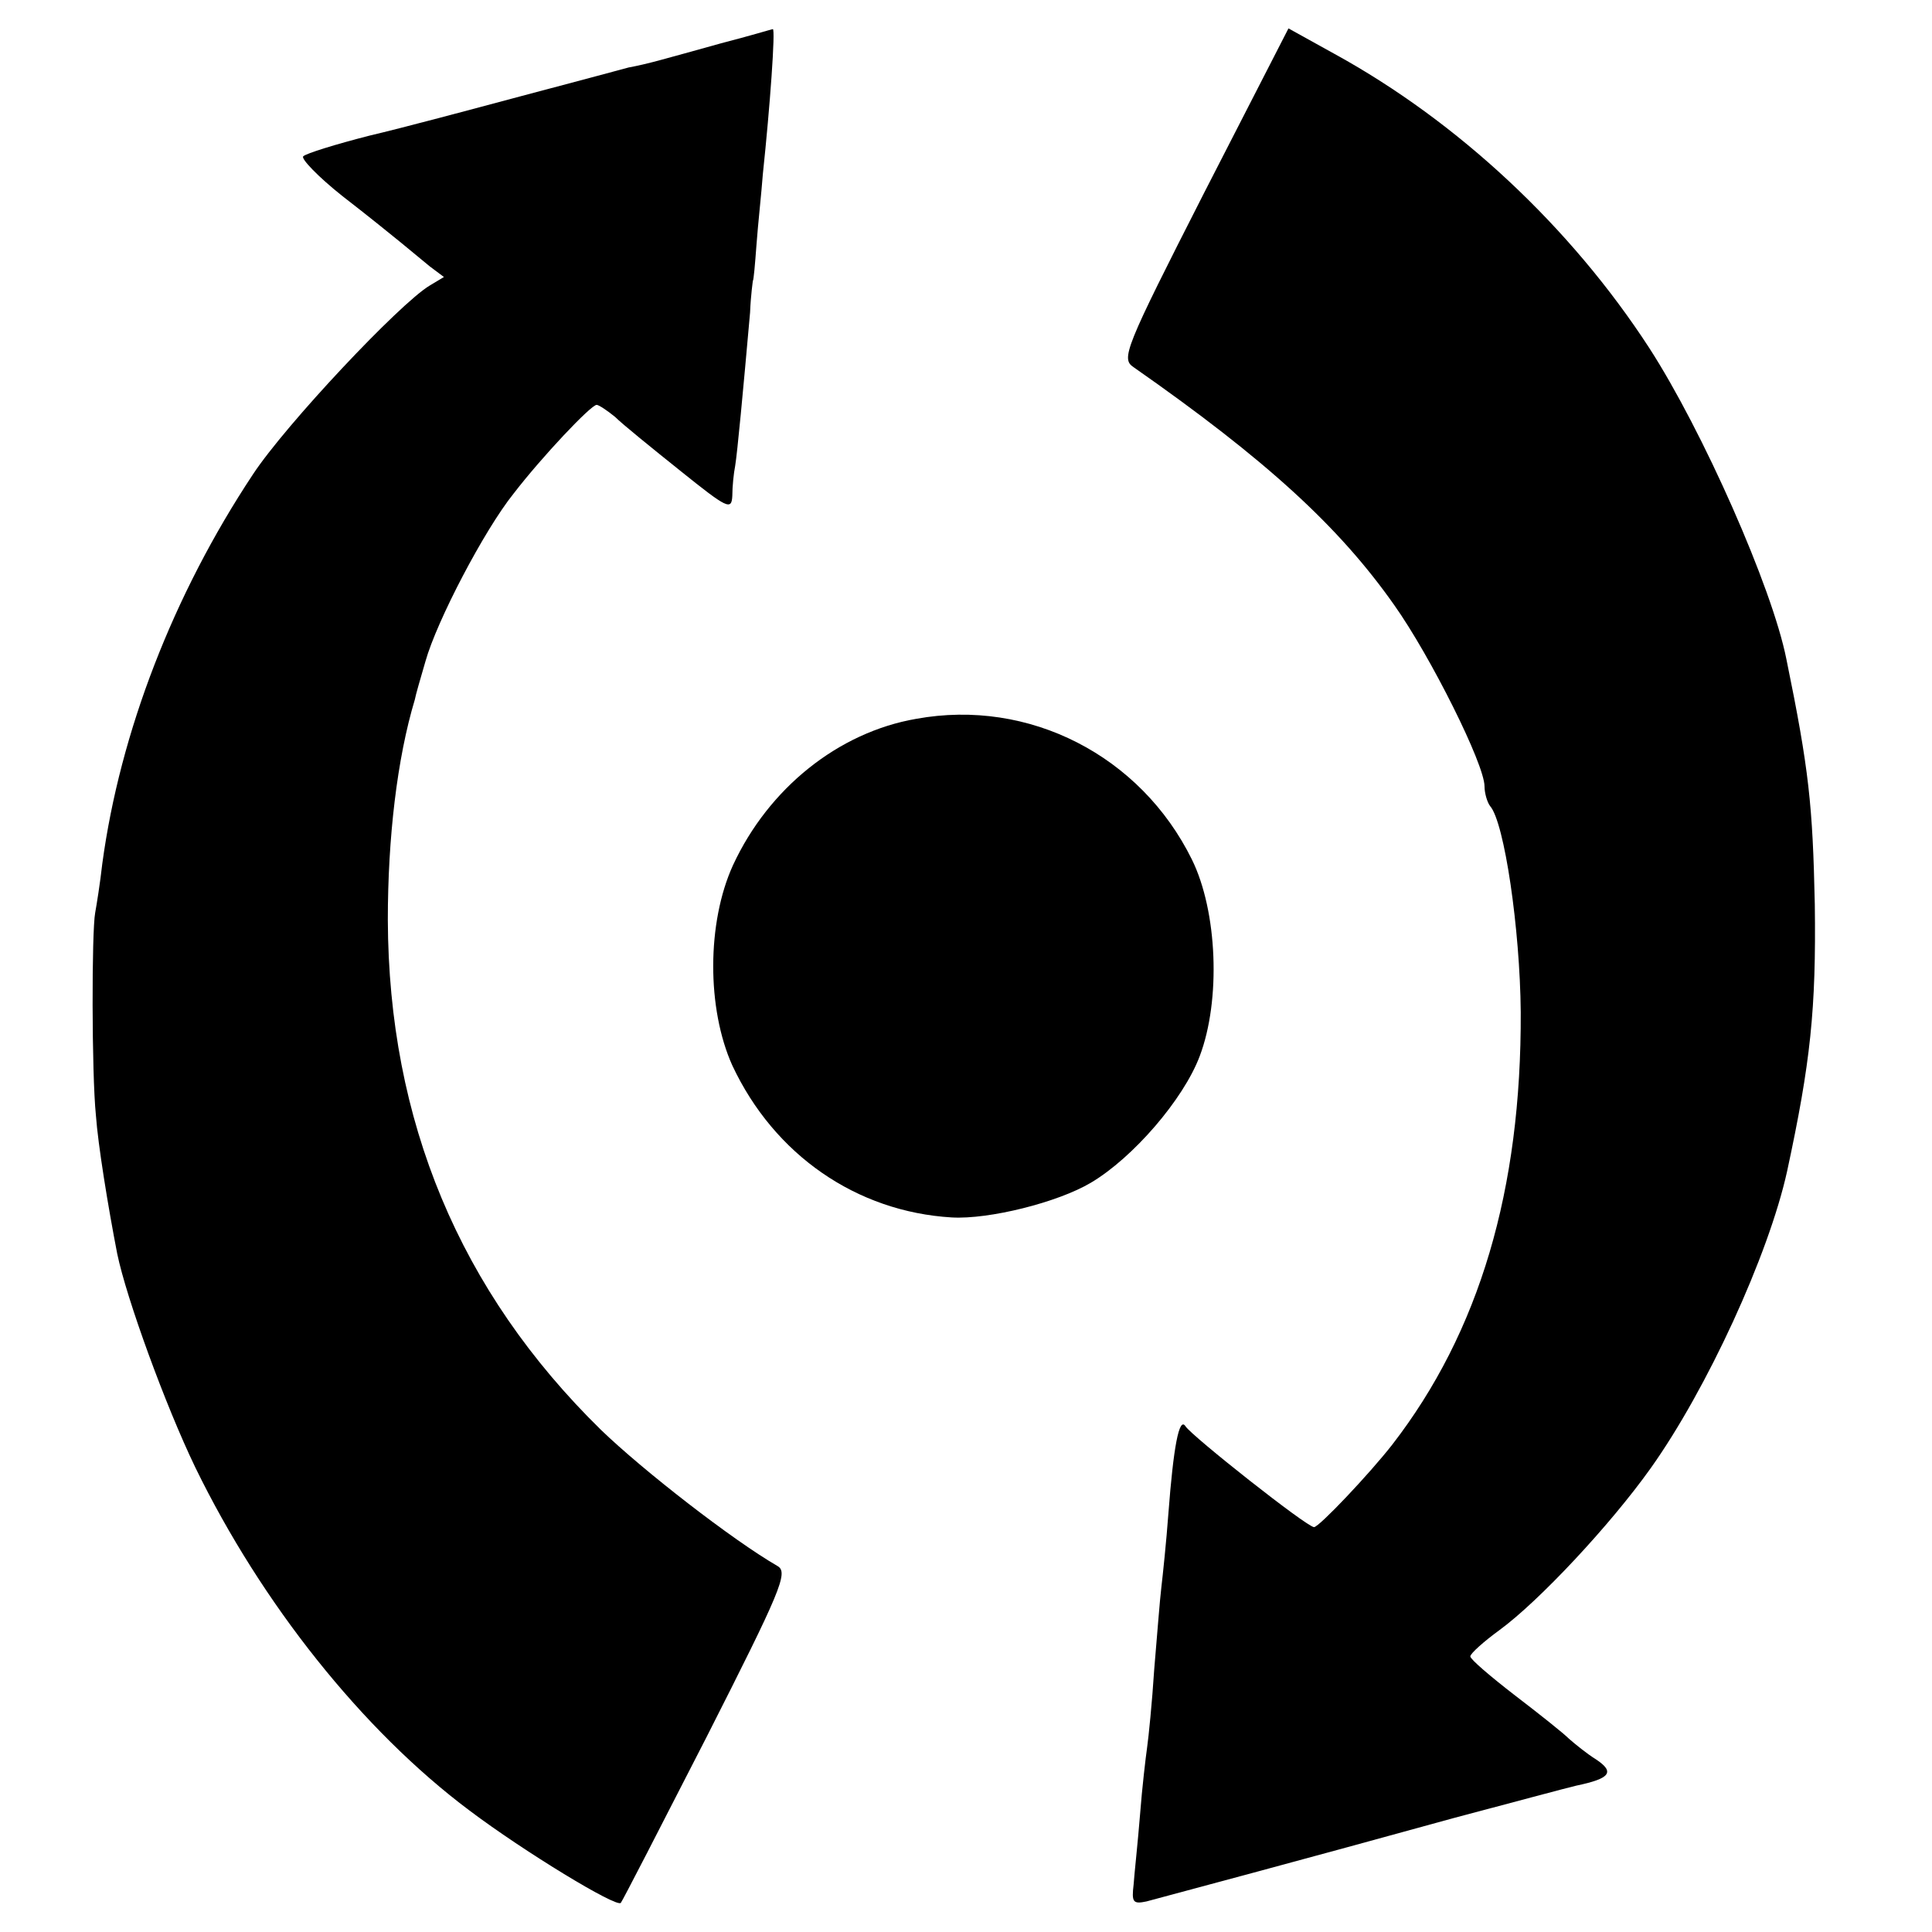
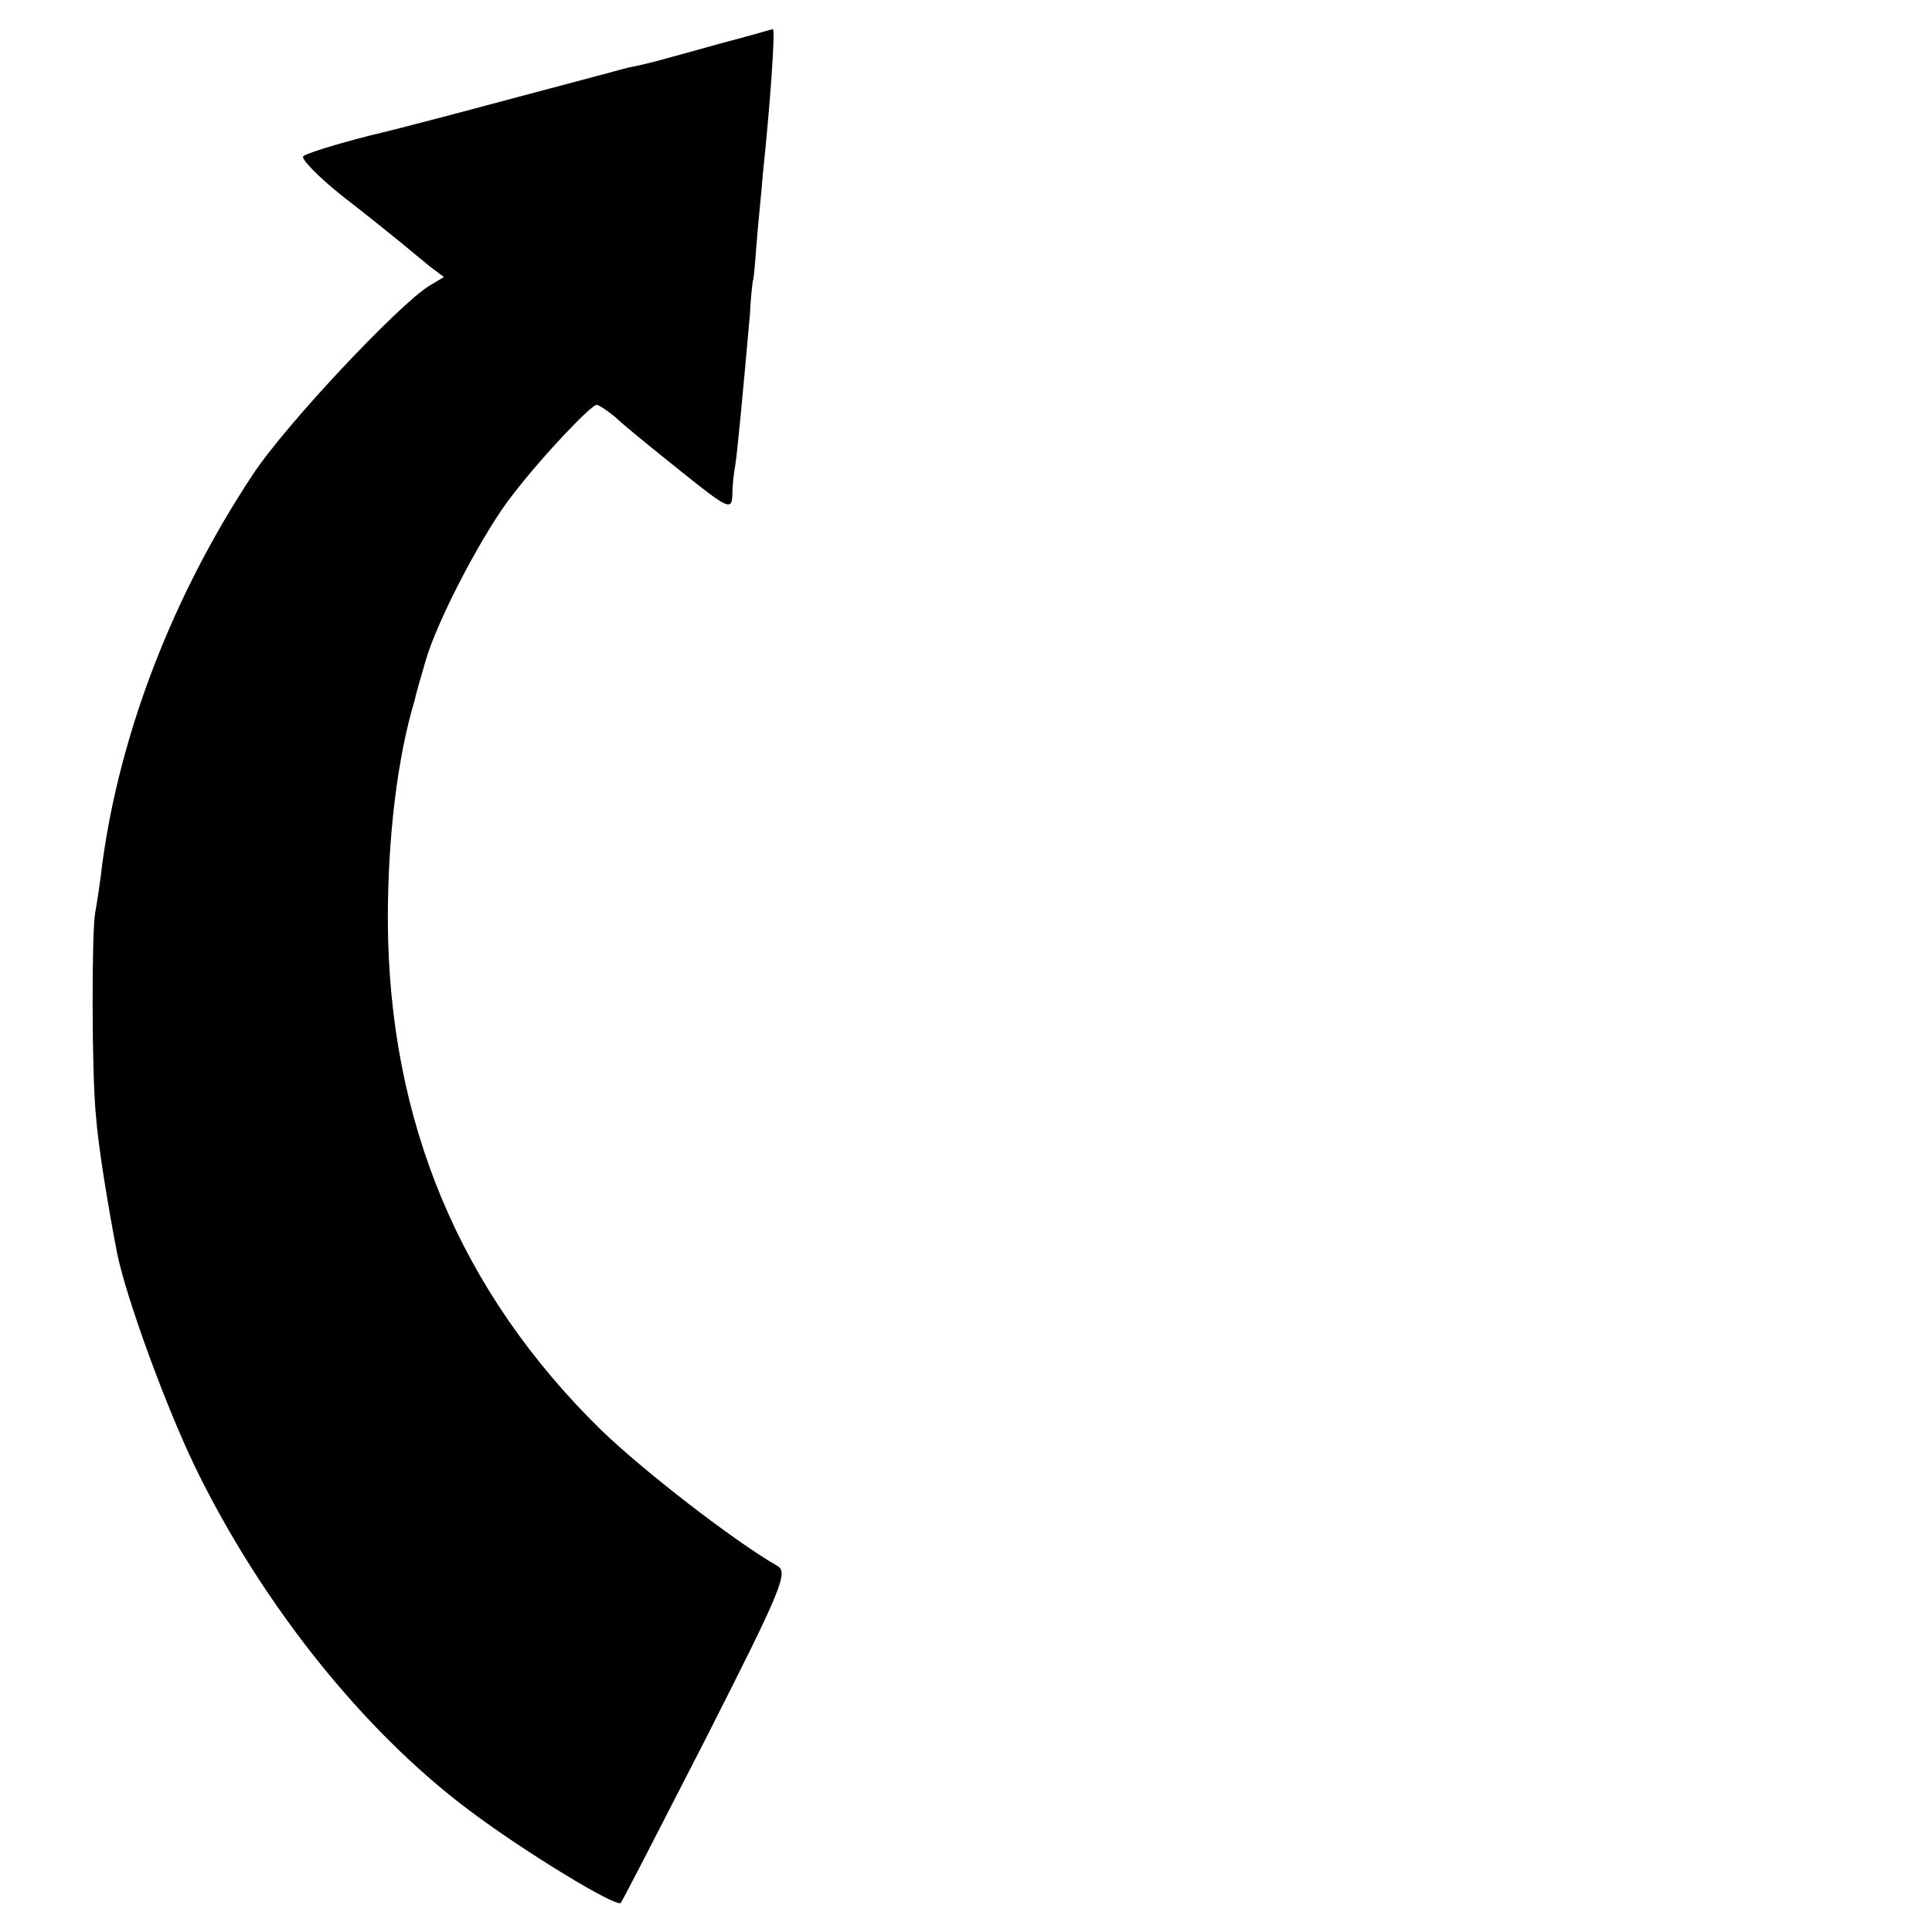
<svg xmlns="http://www.w3.org/2000/svg" version="1.0" width="272pt" height="272pt" viewBox="0 0 272 272" preserveAspectRatio="xMidYMid meet">
  <g transform="translate(0,272) scale(0.1,-0.1)" fill="#000000" stroke="none">
    <path d="M1015 2659 c-83 -23 -103 -29 -130 -34 -11 -3 -78 -21 -150 -40 -71 -19 -168 -45 -215 -56 -47 -12 -89 -25 -93 -29 -4 -3 21 -29 55 -56 35 -27 72 -57 83 -66 11 -9 29 -24 40 -33 l20 -15 -20 -12 c-42 -25 -203 -196 -249 -266 -112 -169 -187 -363 -212 -548 -3 -27 -8 -58 -10 -69 -5 -26 -5 -226 1 -285 3 -42 17 -128 30 -195 13 -63 68 -214 110 -301 93 -191 235 -370 386 -483 77 -58 207 -137 213 -130 2 2 56 107 121 234 104 205 115 231 100 240 -64 37 -190 135 -249 192 -199 195 -299 435 -300 718 0 115 13 227 38 310 1 6 8 30 15 54 16 57 83 185 124 236 40 52 109 125 117 125 3 0 15 -8 26 -17 10 -10 52 -44 92 -76 66 -53 72 -56 73 -35 0 13 2 32 4 42 3 18 11 103 21 216 1 25 4 45 4 45 1 0 3 23 5 50 2 28 7 73 9 100 10 94 18 205 14 204 -1 0 -34 -10 -73 -20z" />
-     <path d="M1695 2448 c-112 -220 -117 -233 -99 -245 186 -130 289 -224 367 -335 51 -72 127 -224 127 -255 0 -10 4 -23 8 -28 20 -23 42 -173 43 -290 1 -250 -58 -450 -181 -609 -32 -41 -103 -116 -110 -116 -10 0 -172 128 -181 142 -9 14 -17 -30 -24 -122 -3 -41 -8 -88 -10 -105 -2 -16 -6 -68 -10 -115 -3 -47 -8 -96 -10 -110 -2 -14 -7 -56 -10 -95 -3 -38 -8 -83 -9 -98 -3 -25 -1 -28 18 -24 26 7 232 62 431 117 83 22 161 43 174 46 48 10 55 19 28 37 -13 8 -30 22 -38 29 -8 8 -42 35 -76 61 -35 27 -63 51 -63 55 0 4 19 21 41 37 56 41 156 148 213 228 79 111 166 300 192 418 33 153 41 228 39 376 -3 139 -8 189 -40 345 -20 101 -118 322 -193 438 -111 171 -270 319 -443 414 l-65 36 -119 -232z" />
-     <path d="M1290 1708 c-110 -19 -208 -98 -258 -206 -37 -81 -37 -202 -1 -282 59 -126 175 -206 309 -214 52 -3 149 21 196 49 59 35 130 117 153 178 30 79 25 204 -11 277 -72 146 -229 227 -388 198z" />
  </g>
</svg>